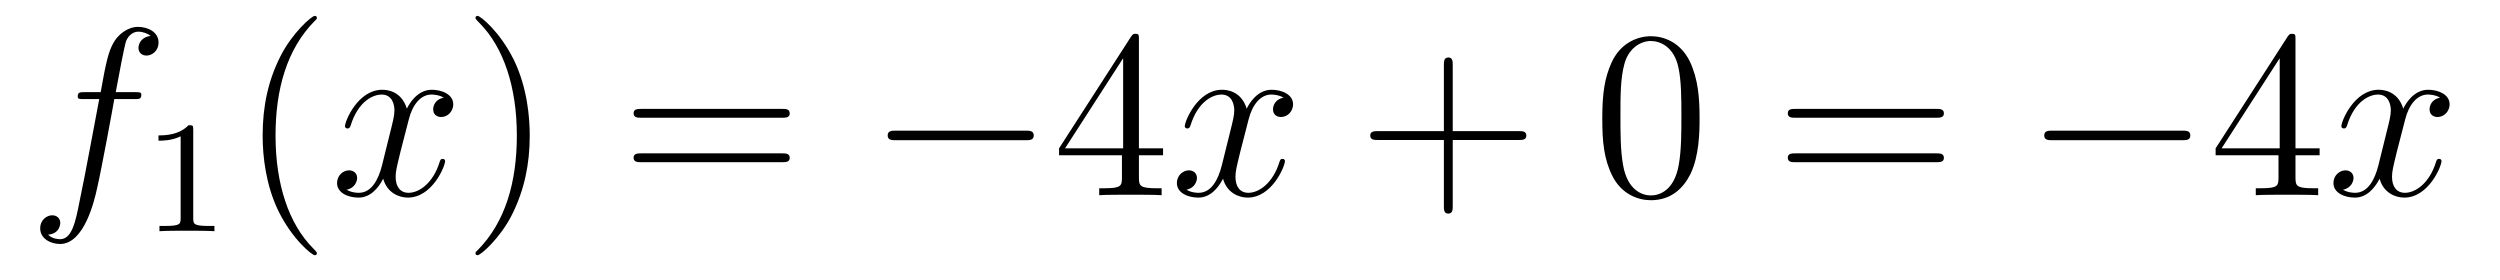
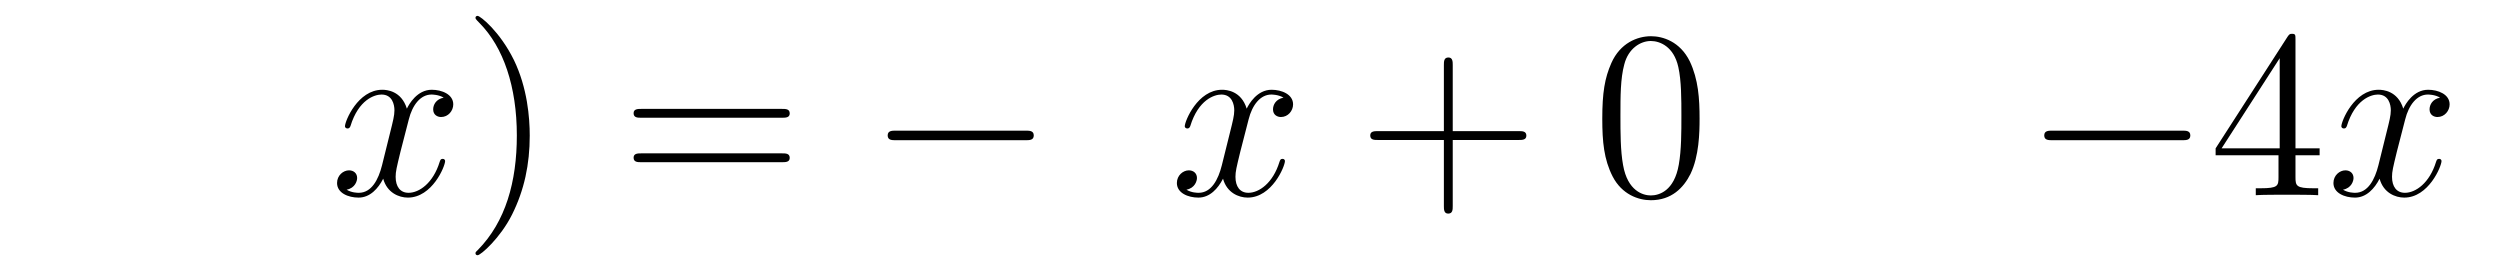
<svg xmlns="http://www.w3.org/2000/svg" height="14pt" version="1.1" viewBox="0 -14 125 14" width="125pt">
  <g id="page1">
    <g transform="matrix(1 0 0 1 -127 650)">
-       <path d="M133.732 -659.046C133.971 -659.046 134.066 -659.046 134.066 -659.273C134.066 -659.392 133.971 -659.392 133.755 -659.392H132.787C133.014 -660.623 133.182 -661.472 133.277 -661.855C133.349 -662.142 133.6 -662.417 133.911 -662.417C134.162 -662.417 134.413 -662.309 134.532 -662.202C134.066 -662.154 133.923 -661.807 133.923 -661.604C133.923 -661.365 134.102 -661.221 134.329 -661.221C134.568 -661.221 134.927 -661.424 134.927 -661.879C134.927 -662.381 134.425 -662.656 133.899 -662.656C133.385 -662.656 132.883 -662.273 132.644 -661.807C132.428 -661.388 132.309 -660.958 132.034 -659.392H131.233C131.006 -659.392 130.887 -659.392 130.887 -659.177C130.887 -659.046 130.958 -659.046 131.197 -659.046H131.962C131.747 -657.934 131.257 -655.232 130.982 -653.953C130.779 -652.913 130.6 -652.04 130.002 -652.04C129.966 -652.04 129.619 -652.04 129.404 -652.267C130.014 -652.315 130.014 -652.841 130.014 -652.853C130.014 -653.092 129.834 -653.236 129.608 -653.236C129.368 -653.236 129.01 -653.032 129.01 -652.578C129.01 -652.064 129.536 -651.801 130.002 -651.801C131.221 -651.801 131.723 -653.989 131.855 -654.587C132.07 -655.507 132.656 -658.687 132.715 -659.046H133.732Z" fill-rule="evenodd" />
-       <path d="M136.662 -657.516C136.662 -657.731 136.646 -657.739 136.431 -657.739C136.104 -657.42 135.682 -657.229 134.925 -657.229V-656.966C135.14 -656.966 135.57 -656.966 136.032 -657.181V-653.093C136.032 -652.798 136.009 -652.703 135.252 -652.703H134.973V-652.44C135.299 -652.464 135.985 -652.464 136.343 -652.464C136.702 -652.464 137.395 -652.464 137.722 -652.44V-652.703H137.443C136.686 -652.703 136.662 -652.798 136.662 -653.093V-657.516Z" fill-rule="evenodd" />
-       <path d="M142.845 -651.335C142.845 -651.371 142.845 -651.395 142.642 -651.598C141.447 -652.806 140.777 -654.778 140.777 -657.217C140.777 -659.536 141.339 -661.532 142.726 -662.943C142.845 -663.05 142.845 -663.074 142.845 -663.11C142.845 -663.182 142.785 -663.206 142.737 -663.206C142.582 -663.206 141.602 -662.345 141.016 -661.173C140.407 -659.966 140.132 -658.687 140.132 -657.217C140.132 -656.152 140.299 -654.73 140.92 -653.451C141.626 -652.017 142.606 -651.239 142.737 -651.239C142.785 -651.239 142.845 -651.263 142.845 -651.335Z" fill-rule="evenodd" />
      <path d="M149.185 -659.117C148.802 -659.046 148.659 -658.759 148.659 -658.532C148.659 -658.245 148.886 -658.149 149.053 -658.149C149.412 -658.149 149.663 -658.46 149.663 -658.782C149.663 -659.285 149.089 -659.512 148.587 -659.512C147.858 -659.512 147.451 -658.794 147.344 -658.567C147.069 -659.464 146.328 -659.512 146.113 -659.512C144.893 -659.512 144.248 -657.946 144.248 -657.683C144.248 -657.635 144.295 -657.575 144.379 -657.575C144.475 -657.575 144.499 -657.647 144.523 -657.695C144.929 -659.022 145.73 -659.273 146.077 -659.273C146.615 -659.273 146.722 -658.771 146.722 -658.484C146.722 -658.221 146.65 -657.946 146.507 -657.372L146.101 -655.734C145.921 -655.017 145.575 -654.36 144.941 -654.36C144.881 -654.36 144.583 -654.36 144.331 -654.515C144.762 -654.599 144.857 -654.957 144.857 -655.101C144.857 -655.34 144.678 -655.483 144.451 -655.483C144.164 -655.483 143.853 -655.232 143.853 -654.85C143.853 -654.348 144.415 -654.12 144.929 -654.12C145.503 -654.12 145.91 -654.575 146.16 -655.065C146.352 -654.36 146.949 -654.12 147.392 -654.12C148.611 -654.12 149.256 -655.687 149.256 -655.949C149.256 -656.009 149.209 -656.057 149.137 -656.057C149.03 -656.057 149.017 -655.997 148.982 -655.902C148.659 -654.85 147.966 -654.36 147.428 -654.36C147.009 -654.36 146.782 -654.67 146.782 -655.16C146.782 -655.423 146.83 -655.615 147.021 -656.404L147.44 -658.029C147.619 -658.747 148.025 -659.273 148.575 -659.273C148.599 -659.273 148.934 -659.273 149.185 -659.117Z" fill-rule="evenodd" />
      <path d="M153.487 -657.217C153.487 -658.125 153.368 -659.607 152.698 -660.994C151.993 -662.428 151.013 -663.206 150.881 -663.206C150.833 -663.206 150.774 -663.182 150.774 -663.11C150.774 -663.074 150.774 -663.05 150.977 -662.847C152.172 -661.64 152.842 -659.667 152.842 -657.228C152.842 -654.909 152.28 -652.913 150.893 -651.502C150.774 -651.395 150.774 -651.371 150.774 -651.335C150.774 -651.263 150.833 -651.239 150.881 -651.239C151.037 -651.239 152.017 -652.1 152.603 -653.272C153.213 -654.491 153.487 -655.782 153.487 -657.217Z" fill-rule="evenodd" />
      <path d="M166.104 -658.113C166.271 -658.113 166.486 -658.113 166.486 -658.328C166.486 -658.555 166.283 -658.555 166.104 -658.555H159.063C158.895 -658.555 158.68 -658.555 158.68 -658.34C158.68 -658.113 158.884 -658.113 159.063 -658.113H166.104ZM166.104 -655.89C166.271 -655.89 166.486 -655.89 166.486 -656.105C166.486 -656.332 166.283 -656.332 166.104 -656.332H159.063C158.895 -656.332 158.68 -656.332 158.68 -656.117C158.68 -655.89 158.884 -655.89 159.063 -655.89H166.104Z" fill-rule="evenodd" />
      <path d="M178.27 -656.989C178.473 -656.989 178.688 -656.989 178.688 -657.228C178.688 -657.468 178.473 -657.468 178.27 -657.468H171.803C171.6 -657.468 171.384 -657.468 171.384 -657.228C171.384 -656.989 171.6 -656.989 171.803 -656.989H178.27Z" fill-rule="evenodd" />
-       <path d="M183.946 -662.022C183.946 -662.249 183.946 -662.309 183.778 -662.309C183.683 -662.309 183.647 -662.309 183.551 -662.166L179.953 -656.583V-656.236H183.097V-655.148C183.097 -654.706 183.073 -654.587 182.2 -654.587H181.961V-654.24C182.236 -654.264 183.181 -654.264 183.515 -654.264C183.85 -654.264 184.807 -654.264 185.081 -654.24V-654.587H184.842C183.982 -654.587 183.946 -654.706 183.946 -655.148V-656.236H185.153V-656.583H183.946V-662.022ZM183.157 -661.09V-656.583H180.252L183.157 -661.09Z" fill-rule="evenodd" />
      <path d="M191.175 -659.117C190.793 -659.046 190.65 -658.759 190.65 -658.532C190.65 -658.245 190.877 -658.149 191.044 -658.149C191.403 -658.149 191.654 -658.46 191.654 -658.782C191.654 -659.285 191.08 -659.512 190.578 -659.512C189.849 -659.512 189.442 -658.794 189.335 -658.567C189.06 -659.464 188.318 -659.512 188.103 -659.512C186.884 -659.512 186.238 -657.946 186.238 -657.683C186.238 -657.635 186.286 -657.575 186.37 -657.575C186.465 -657.575 186.489 -657.647 186.513 -657.695C186.92 -659.022 187.721 -659.273 188.067 -659.273C188.605 -659.273 188.713 -658.771 188.713 -658.484C188.713 -658.221 188.641 -657.946 188.498 -657.372L188.091 -655.734C187.912 -655.017 187.566 -654.36 186.932 -654.36C186.872 -654.36 186.573 -654.36 186.322 -654.515C186.752 -654.599 186.848 -654.957 186.848 -655.101C186.848 -655.34 186.669 -655.483 186.442 -655.483C186.155 -655.483 185.844 -655.232 185.844 -654.85C185.844 -654.348 186.406 -654.12 186.92 -654.12C187.494 -654.12 187.9 -654.575 188.151 -655.065C188.342 -654.36 188.94 -654.12 189.382 -654.12C190.602 -654.12 191.247 -655.687 191.247 -655.949C191.247 -656.009 191.199 -656.057 191.128 -656.057C191.02 -656.057 191.008 -655.997 190.972 -655.902C190.65 -654.85 189.956 -654.36 189.418 -654.36C189 -654.36 188.773 -654.67 188.773 -655.16C188.773 -655.423 188.82 -655.615 189.012 -656.404L189.43 -658.029C189.609 -658.747 190.016 -659.273 190.566 -659.273C190.59 -659.273 190.925 -659.273 191.175 -659.117Z" fill-rule="evenodd" />
      <path d="M199.637 -657.001H202.936C203.104 -657.001 203.318 -657.001 203.318 -657.217C203.318 -657.444 203.116 -657.444 202.936 -657.444H199.637V-660.743C199.637 -660.91 199.637 -661.126 199.421 -661.126C199.194 -661.126 199.194 -660.922 199.194 -660.743V-657.444H195.895C195.727 -657.444 195.512 -657.444 195.512 -657.228C195.512 -657.001 195.715 -657.001 195.895 -657.001H199.194V-653.702C199.194 -653.535 199.194 -653.32 199.409 -653.32C199.637 -653.32 199.637 -653.523 199.637 -653.702V-657.001Z" fill-rule="evenodd" />
      <path d="M211.979 -658.065C211.979 -659.058 211.92 -660.026 211.489 -660.934C211 -661.927 210.138 -662.189 209.552 -662.189C208.859 -662.189 208.01 -661.843 207.569 -660.851C207.234 -660.097 207.114 -659.356 207.114 -658.065C207.114 -656.906 207.198 -656.033 207.628 -655.184C208.094 -654.276 208.919 -653.989 209.54 -653.989C210.581 -653.989 211.178 -654.611 211.525 -655.304C211.956 -656.2 211.979 -657.372 211.979 -658.065ZM209.54 -654.228C209.159 -654.228 208.381 -654.443 208.154 -655.746C208.022 -656.463 208.022 -657.372 208.022 -658.209C208.022 -659.189 208.022 -660.073 208.214 -660.779C208.417 -661.58 209.027 -661.95 209.54 -661.95C209.995 -661.95 210.689 -661.675 210.916 -660.648C211.07 -659.966 211.07 -659.022 211.07 -658.209C211.07 -657.408 211.07 -656.499 210.94 -655.77C210.713 -654.455 209.959 -654.228 209.54 -654.228Z" fill-rule="evenodd" />
-       <path d="M223.812 -658.113C223.979 -658.113 224.195 -658.113 224.195 -658.328C224.195 -658.555 223.992 -658.555 223.812 -658.555H216.772C216.604 -658.555 216.389 -658.555 216.389 -658.34C216.389 -658.113 216.592 -658.113 216.772 -658.113H223.812ZM223.812 -655.89C223.979 -655.89 224.195 -655.89 224.195 -656.105C224.195 -656.332 223.992 -656.332 223.812 -656.332H216.772C216.604 -656.332 216.389 -656.332 216.389 -656.117C216.389 -655.89 216.592 -655.89 216.772 -655.89H223.812Z" fill-rule="evenodd" />
      <path d="M236.098 -656.989C236.302 -656.989 236.516 -656.989 236.516 -657.228C236.516 -657.468 236.302 -657.468 236.098 -657.468H229.631C229.428 -657.468 229.212 -657.468 229.212 -657.228C229.212 -656.989 229.428 -656.989 229.631 -656.989H236.098Z" fill-rule="evenodd" />
      <path d="M241.774 -662.022C241.774 -662.249 241.774 -662.309 241.607 -662.309C241.511 -662.309 241.475 -662.309 241.379 -662.166L237.781 -656.583V-656.236H240.925V-655.148C240.925 -654.706 240.901 -654.587 240.029 -654.587H239.789V-654.24C240.065 -654.264 241.009 -654.264 241.344 -654.264C241.678 -654.264 242.635 -654.264 242.909 -654.24V-654.587H242.67C241.81 -654.587 241.774 -654.706 241.774 -655.148V-656.236H242.981V-656.583H241.774V-662.022ZM240.985 -661.09V-656.583H238.08L240.985 -661.09Z" fill-rule="evenodd" />
      <path d="M249.004 -659.117C248.621 -659.046 248.478 -658.759 248.478 -658.532C248.478 -658.245 248.705 -658.149 248.872 -658.149C249.23 -658.149 249.481 -658.46 249.481 -658.782C249.481 -659.285 248.908 -659.512 248.406 -659.512C247.676 -659.512 247.27 -658.794 247.163 -658.567C246.888 -659.464 246.146 -659.512 245.932 -659.512C244.712 -659.512 244.067 -657.946 244.067 -657.683C244.067 -657.635 244.115 -657.575 244.198 -657.575C244.294 -657.575 244.318 -657.647 244.342 -657.695C244.748 -659.022 245.549 -659.273 245.896 -659.273C246.433 -659.273 246.541 -658.771 246.541 -658.484C246.541 -658.221 246.469 -657.946 246.325 -657.372L245.92 -655.734C245.74 -655.017 245.394 -654.36 244.76 -654.36C244.7 -654.36 244.402 -654.36 244.15 -654.515C244.58 -654.599 244.676 -654.957 244.676 -655.101C244.676 -655.34 244.498 -655.483 244.27 -655.483C243.983 -655.483 243.672 -655.232 243.672 -654.85C243.672 -654.348 244.234 -654.12 244.748 -654.12C245.322 -654.12 245.729 -654.575 245.98 -655.065C246.17 -654.36 246.768 -654.12 247.211 -654.12C248.43 -654.12 249.076 -655.687 249.076 -655.949C249.076 -656.009 249.028 -656.057 248.956 -656.057C248.849 -656.057 248.836 -655.997 248.801 -655.902C248.478 -654.85 247.784 -654.36 247.247 -654.36C246.828 -654.36 246.601 -654.67 246.601 -655.16C246.601 -655.423 246.648 -655.615 246.84 -656.404L247.259 -658.029C247.438 -658.747 247.844 -659.273 248.394 -659.273C248.418 -659.273 248.753 -659.273 249.004 -659.117Z" fill-rule="evenodd" />
    </g>
  </g>
</svg>